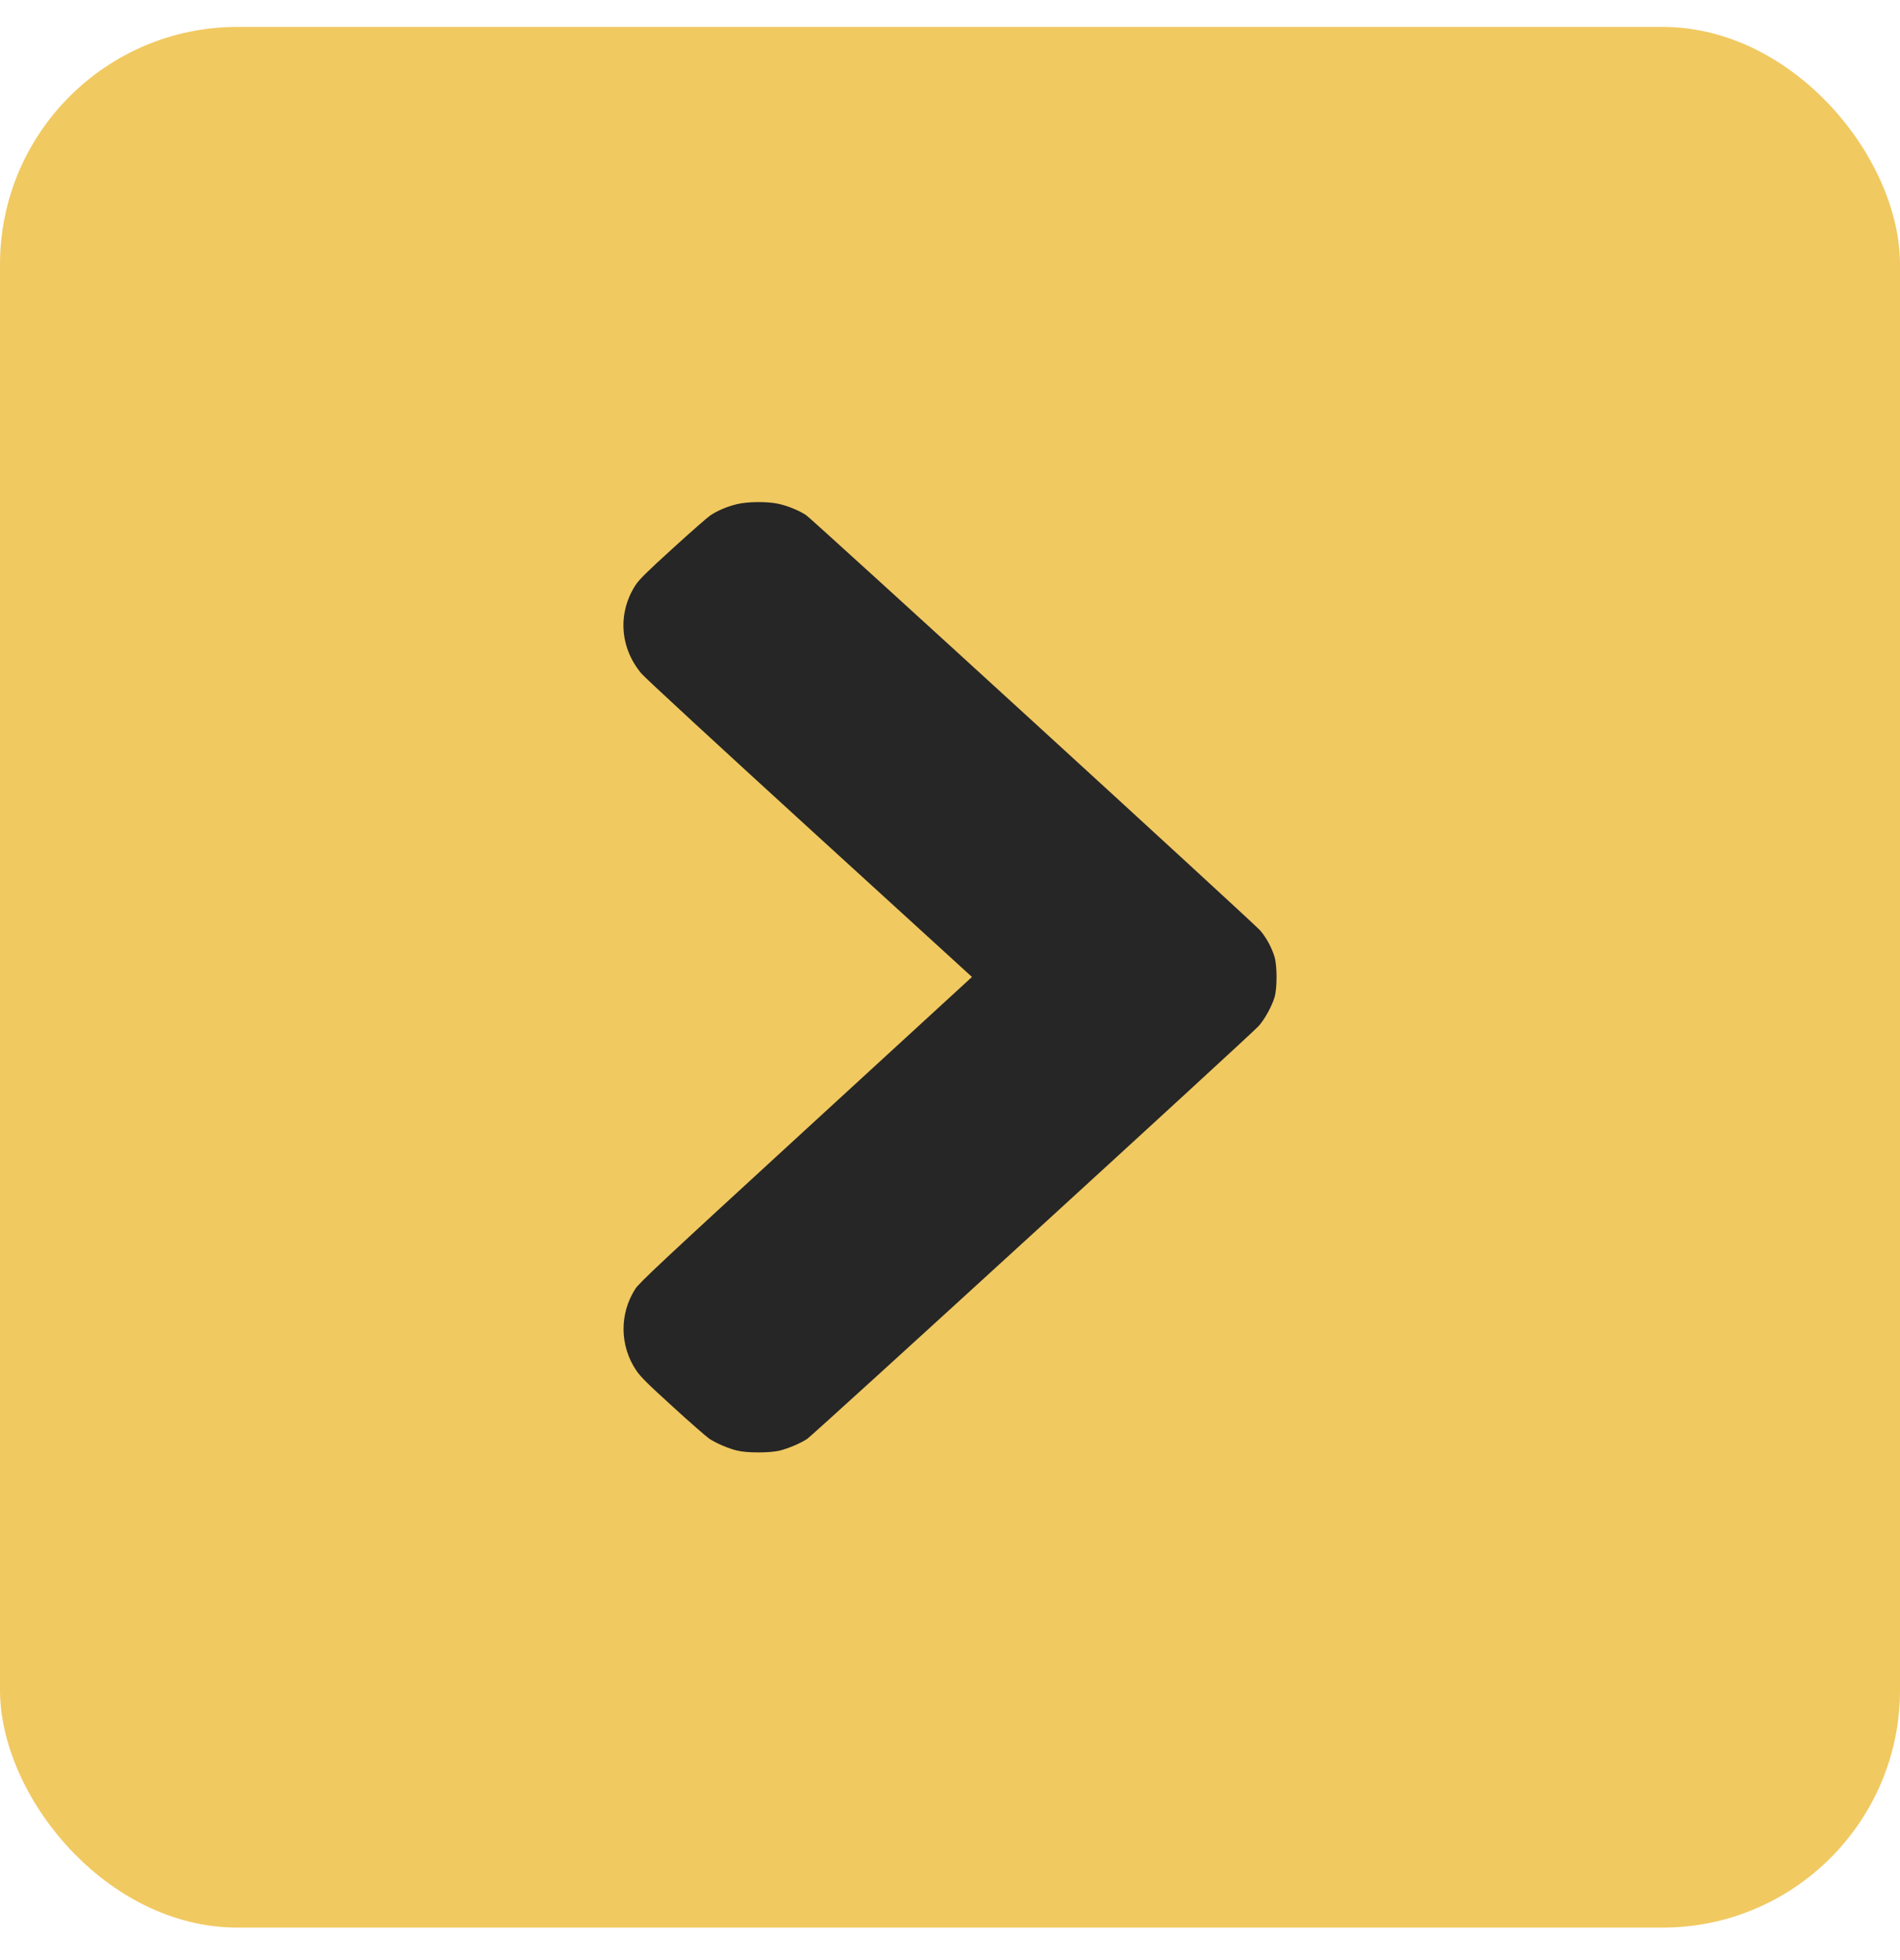
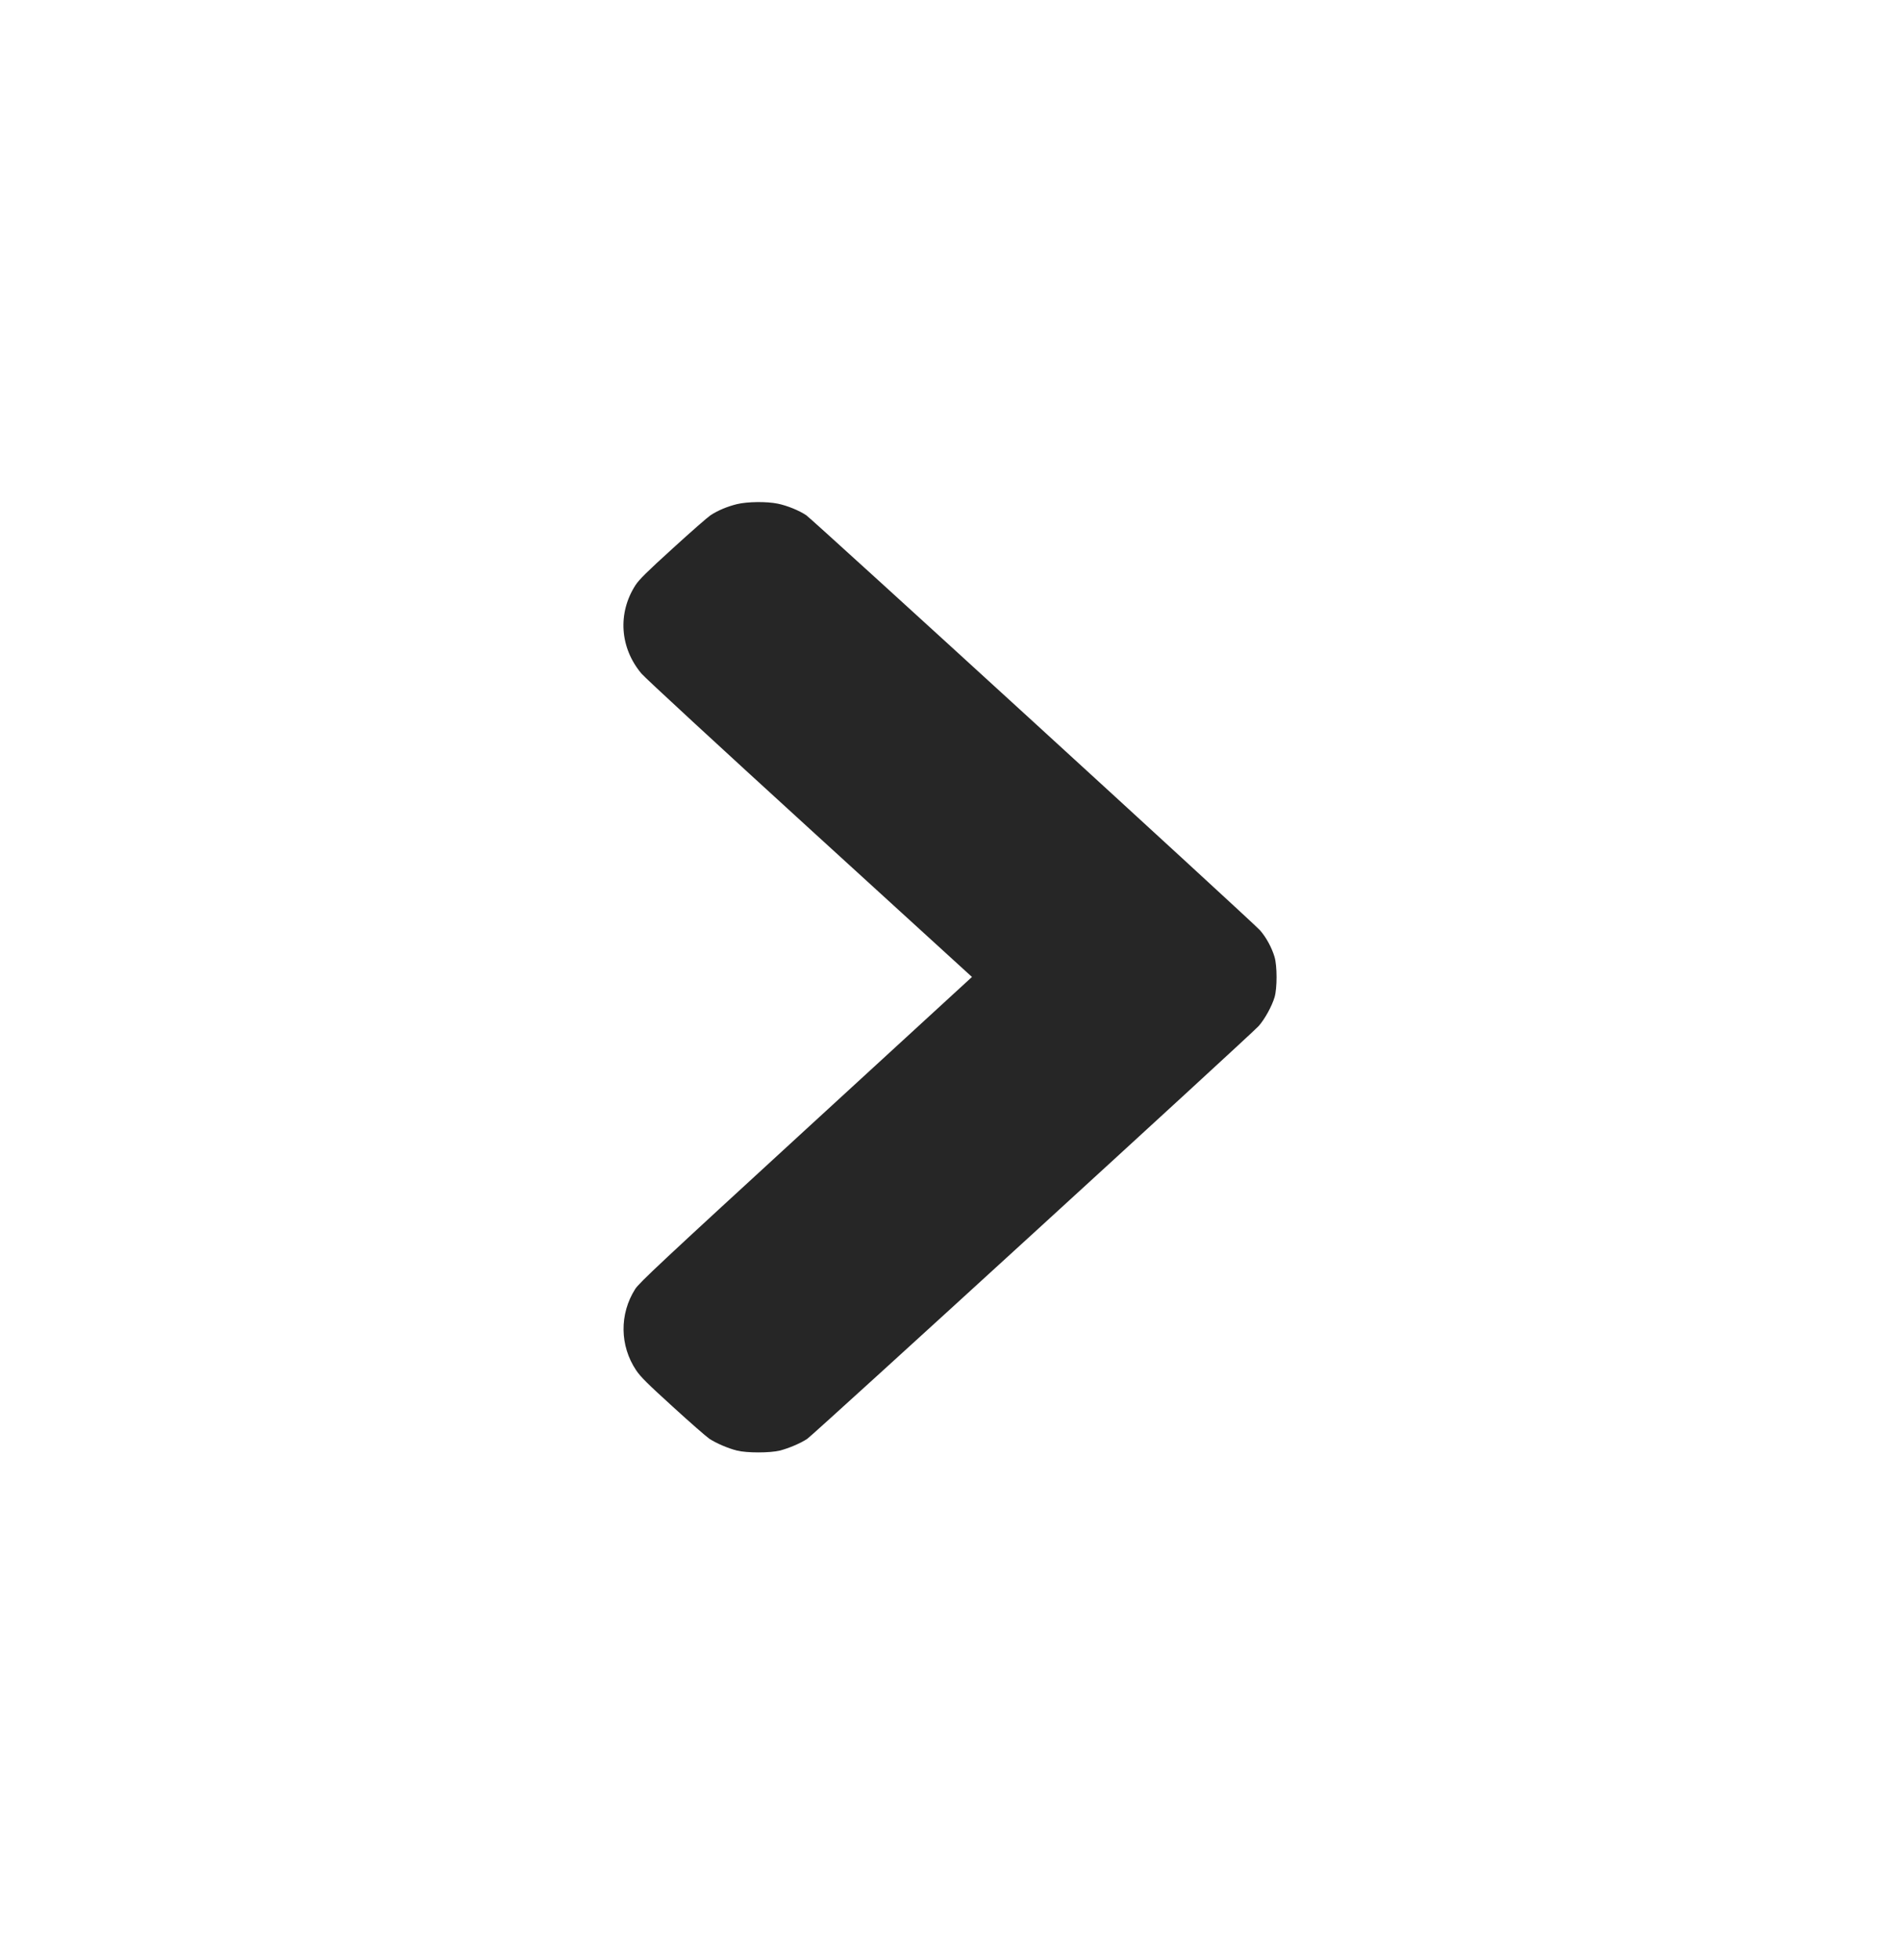
<svg xmlns="http://www.w3.org/2000/svg" width="32" height="33" viewBox="0 0 32 33" fill="none">
-   <rect y="0.453" width="32" height="32" rx="4" fill="#F1C961" />
  <path fill-rule="evenodd" clip-rule="evenodd" d="M12.414 8.487C12.25 8.527 12.087 8.595 11.965 8.676C11.916 8.709 11.63 8.959 11.329 9.234C10.898 9.625 10.764 9.758 10.704 9.85C10.4 10.32 10.438 10.905 10.803 11.34C10.859 11.408 12.135 12.585 13.638 13.956L16.37 16.448L13.573 19.014C11.14 21.246 10.766 21.596 10.698 21.702C10.431 22.122 10.437 22.657 10.714 23.07C10.789 23.181 10.905 23.296 11.332 23.684C11.62 23.947 11.897 24.189 11.946 24.222C12.061 24.298 12.261 24.384 12.413 24.422C12.579 24.463 12.966 24.463 13.133 24.422C13.283 24.384 13.485 24.298 13.596 24.224C13.703 24.152 21.08 17.409 21.199 17.274C21.303 17.156 21.422 16.939 21.467 16.787C21.511 16.634 21.511 16.263 21.466 16.111C21.419 15.953 21.325 15.78 21.221 15.662C21.099 15.524 13.686 8.747 13.578 8.674C13.457 8.593 13.256 8.512 13.101 8.48C12.914 8.441 12.591 8.445 12.414 8.487Z" fill="#262626" />
</svg>